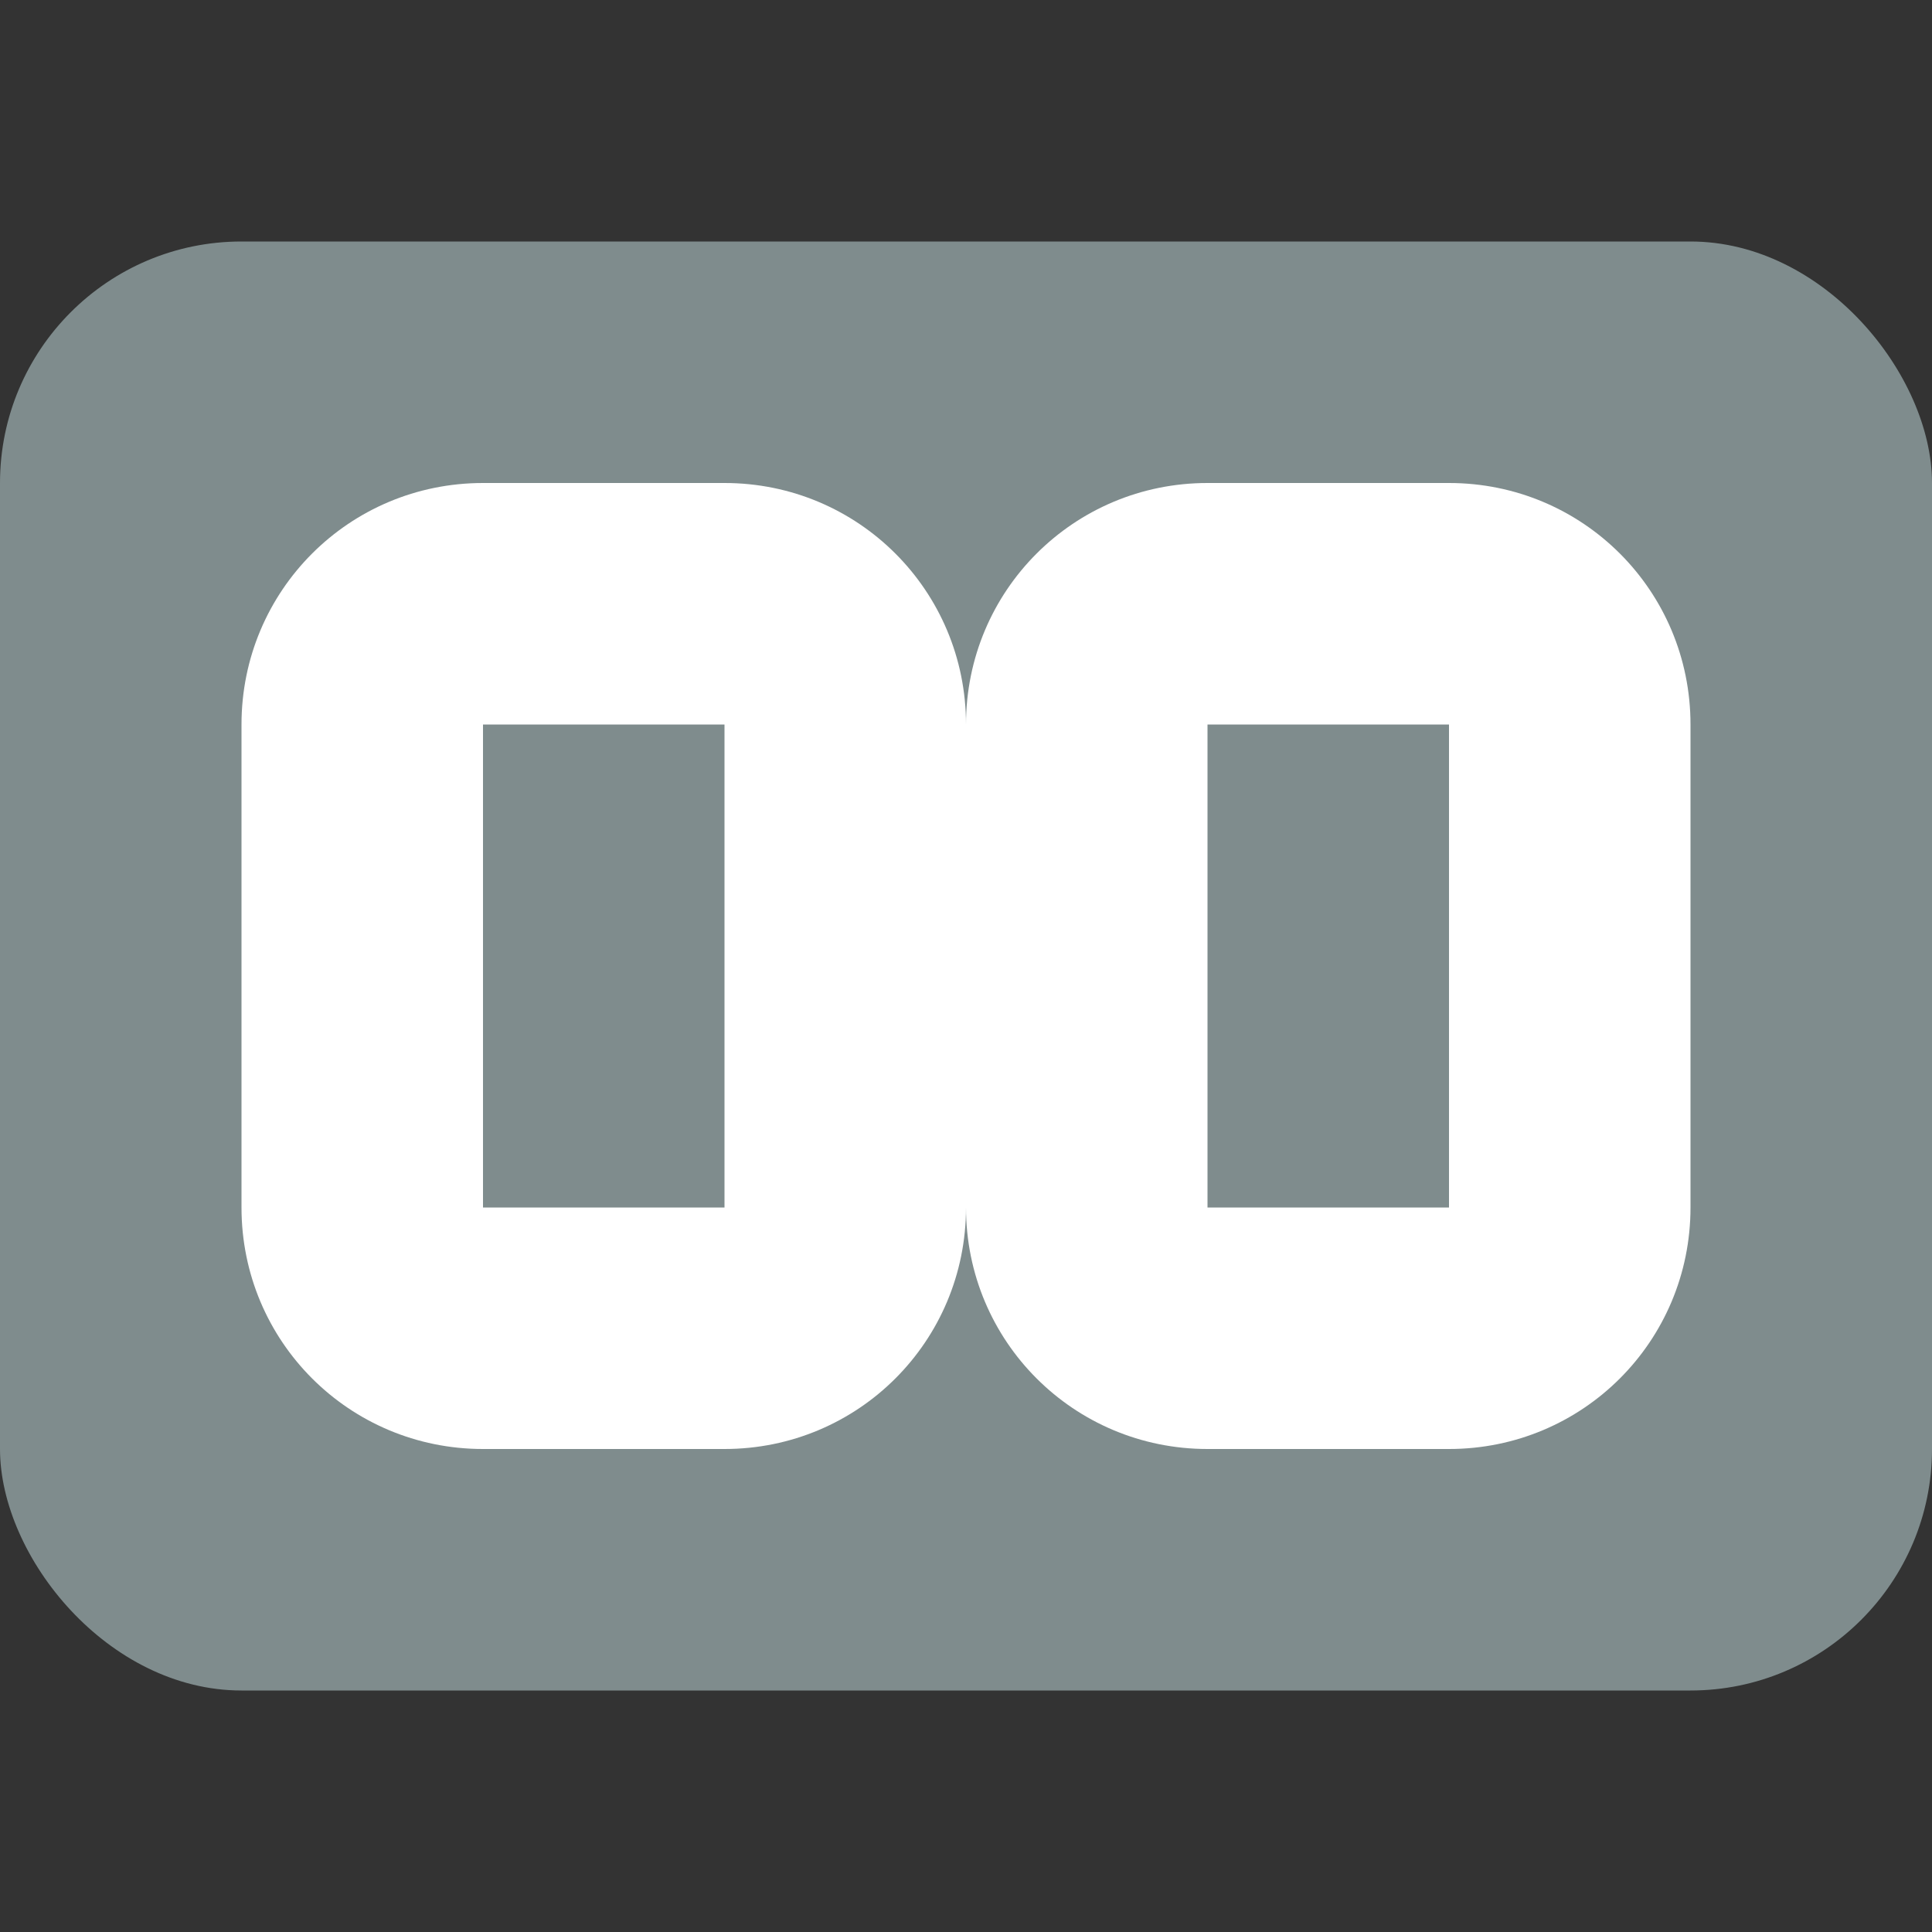
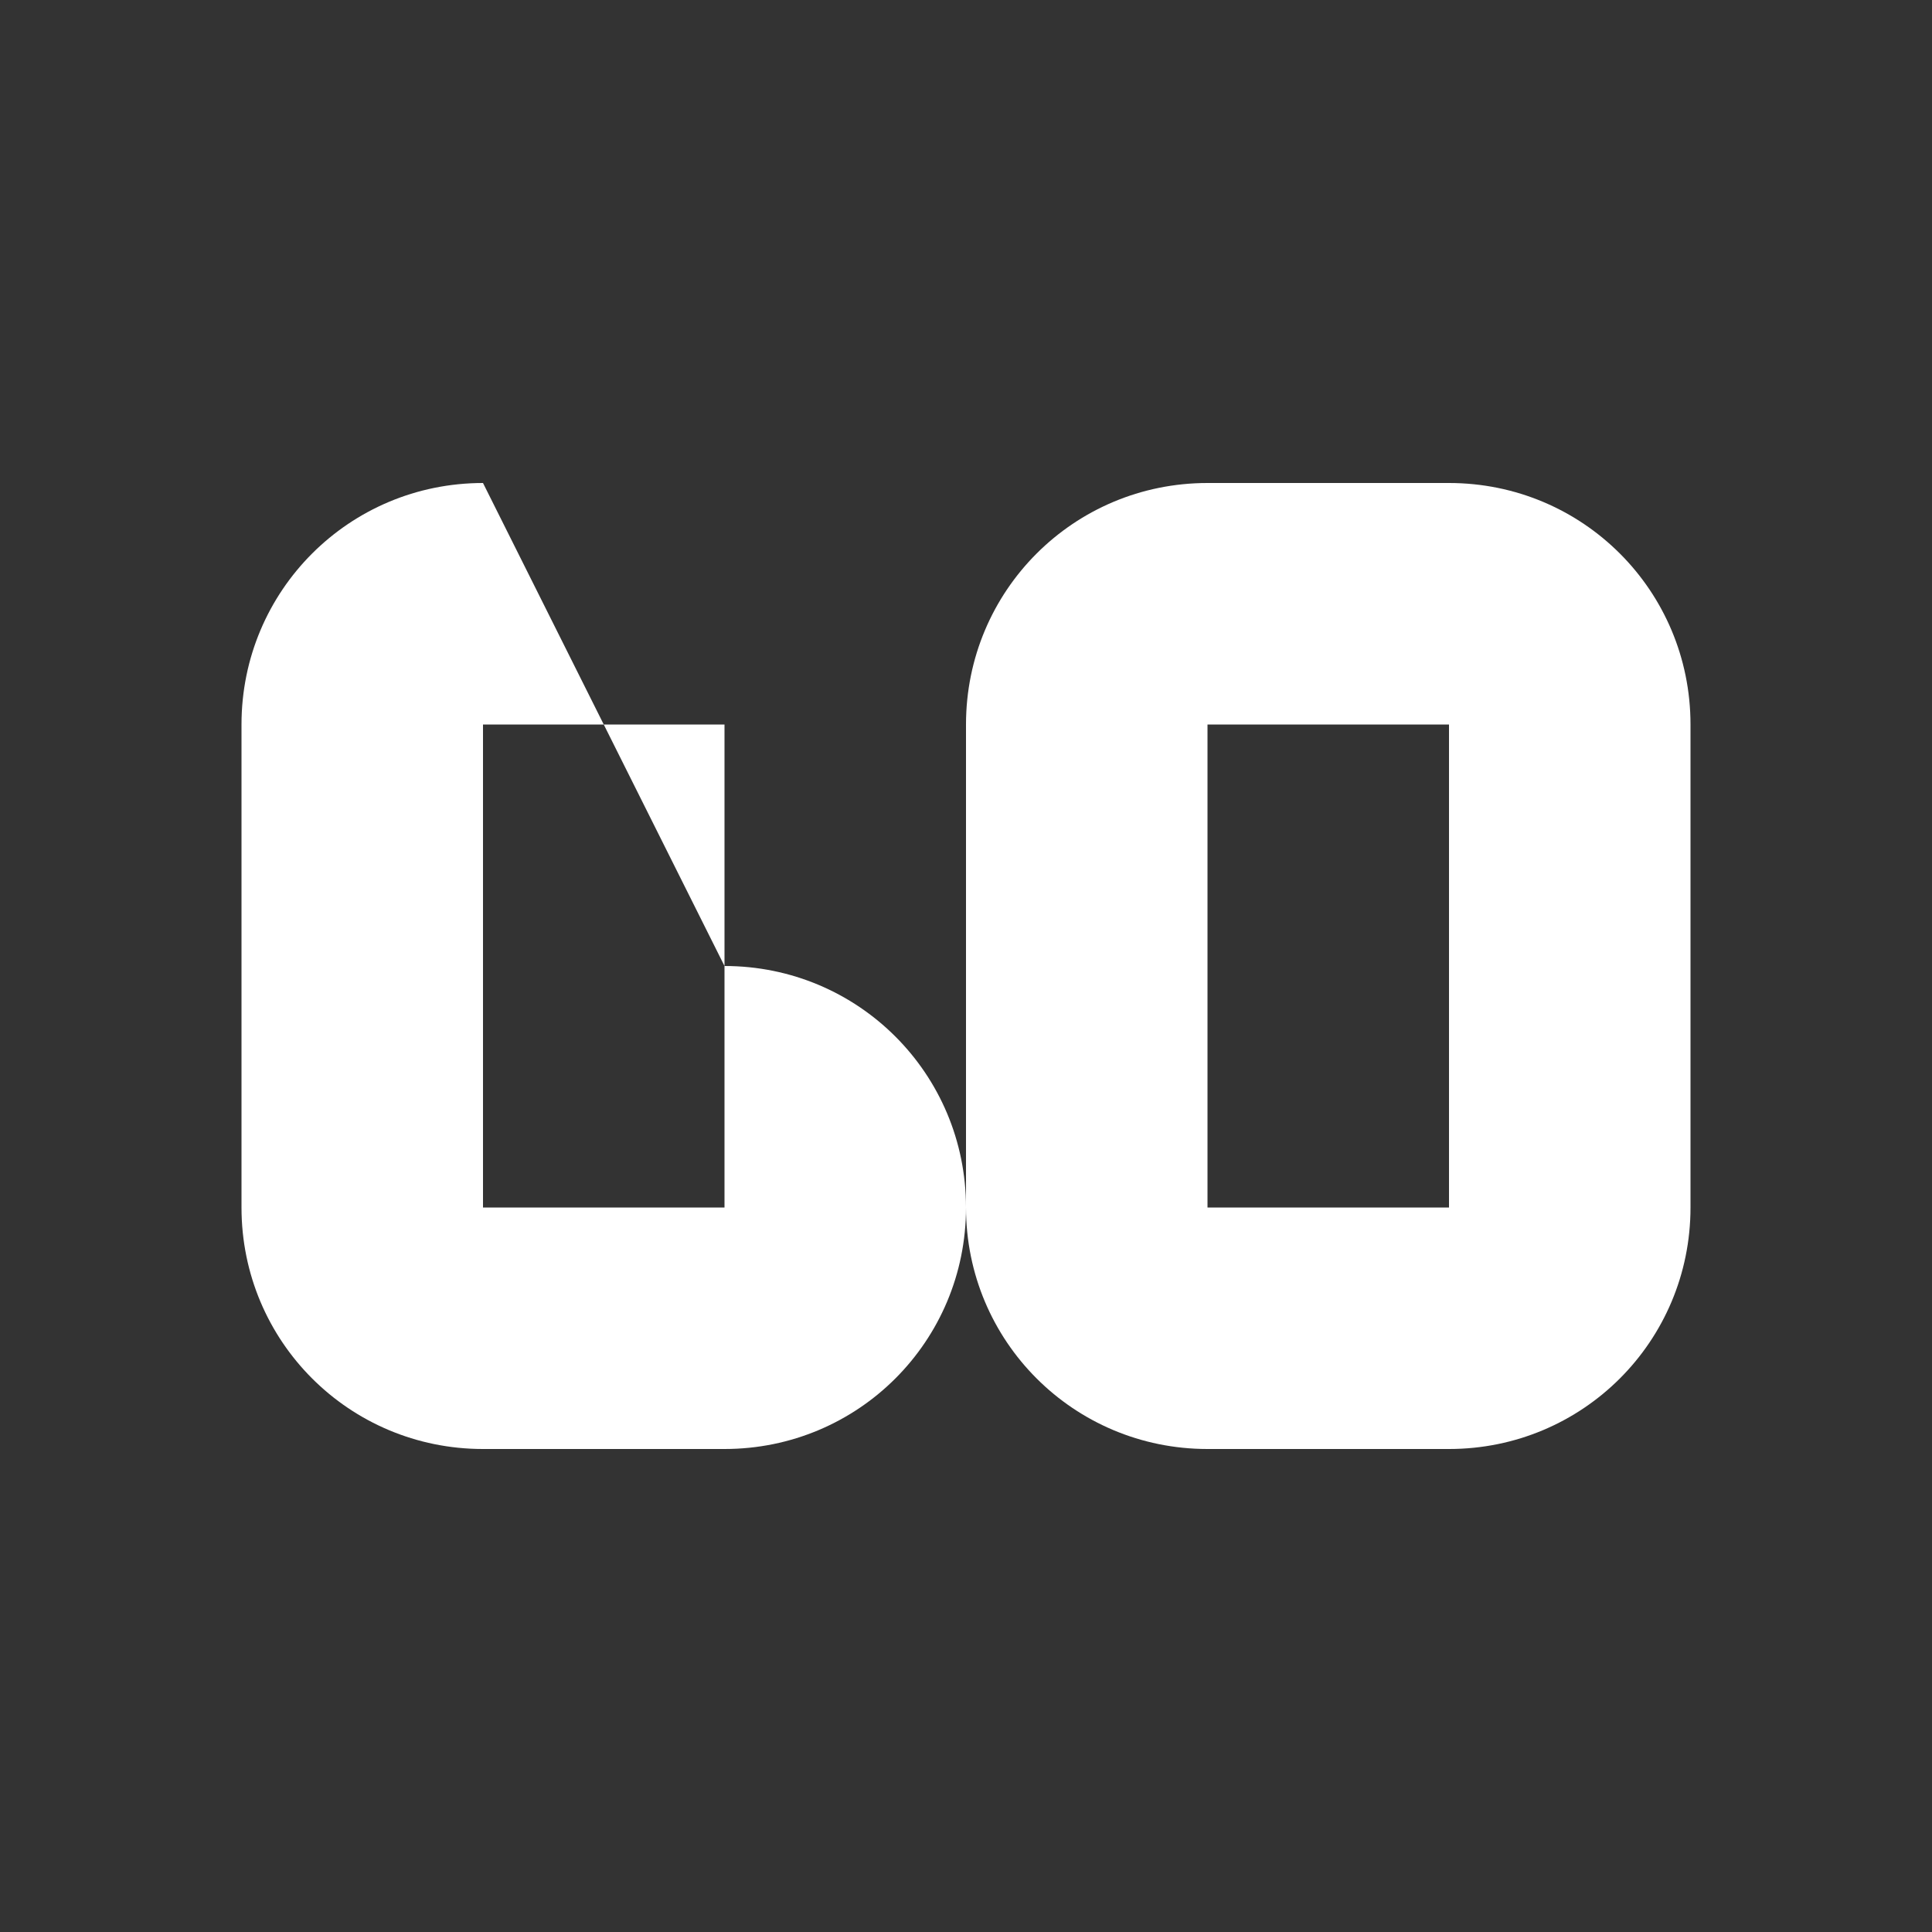
<svg xmlns="http://www.w3.org/2000/svg" height="8" width="8">
  <rect width="100%" height="100%" fill="#333333" stroke="none" />
-   <rect fill="#7f8c8d" height="6" ry="1" width="8" y="1" />
  <g fill="#fff">
-     <path d="M2 2c-.554 0-1 .446-1 1v2c0 .554.446 1 1 1h1c.554 0 1-.446 1-1V3c0-.554-.446-1-1-1zm0 1h1v2H2zM5 2c-.554 0-1 .446-1 1v2c0 .554.446 1 1 1h1c.554 0 1-.446 1-1V3c0-.554-.446-1-1-1zm0 1h1v2H5z" />
+     <path d="M2 2c-.554 0-1 .446-1 1v2c0 .554.446 1 1 1h1c.554 0 1-.446 1-1c0-.554-.446-1-1-1zm0 1h1v2H2zM5 2c-.554 0-1 .446-1 1v2c0 .554.446 1 1 1h1c.554 0 1-.446 1-1V3c0-.554-.446-1-1-1zm0 1h1v2H5z" />
  </g>
</svg>